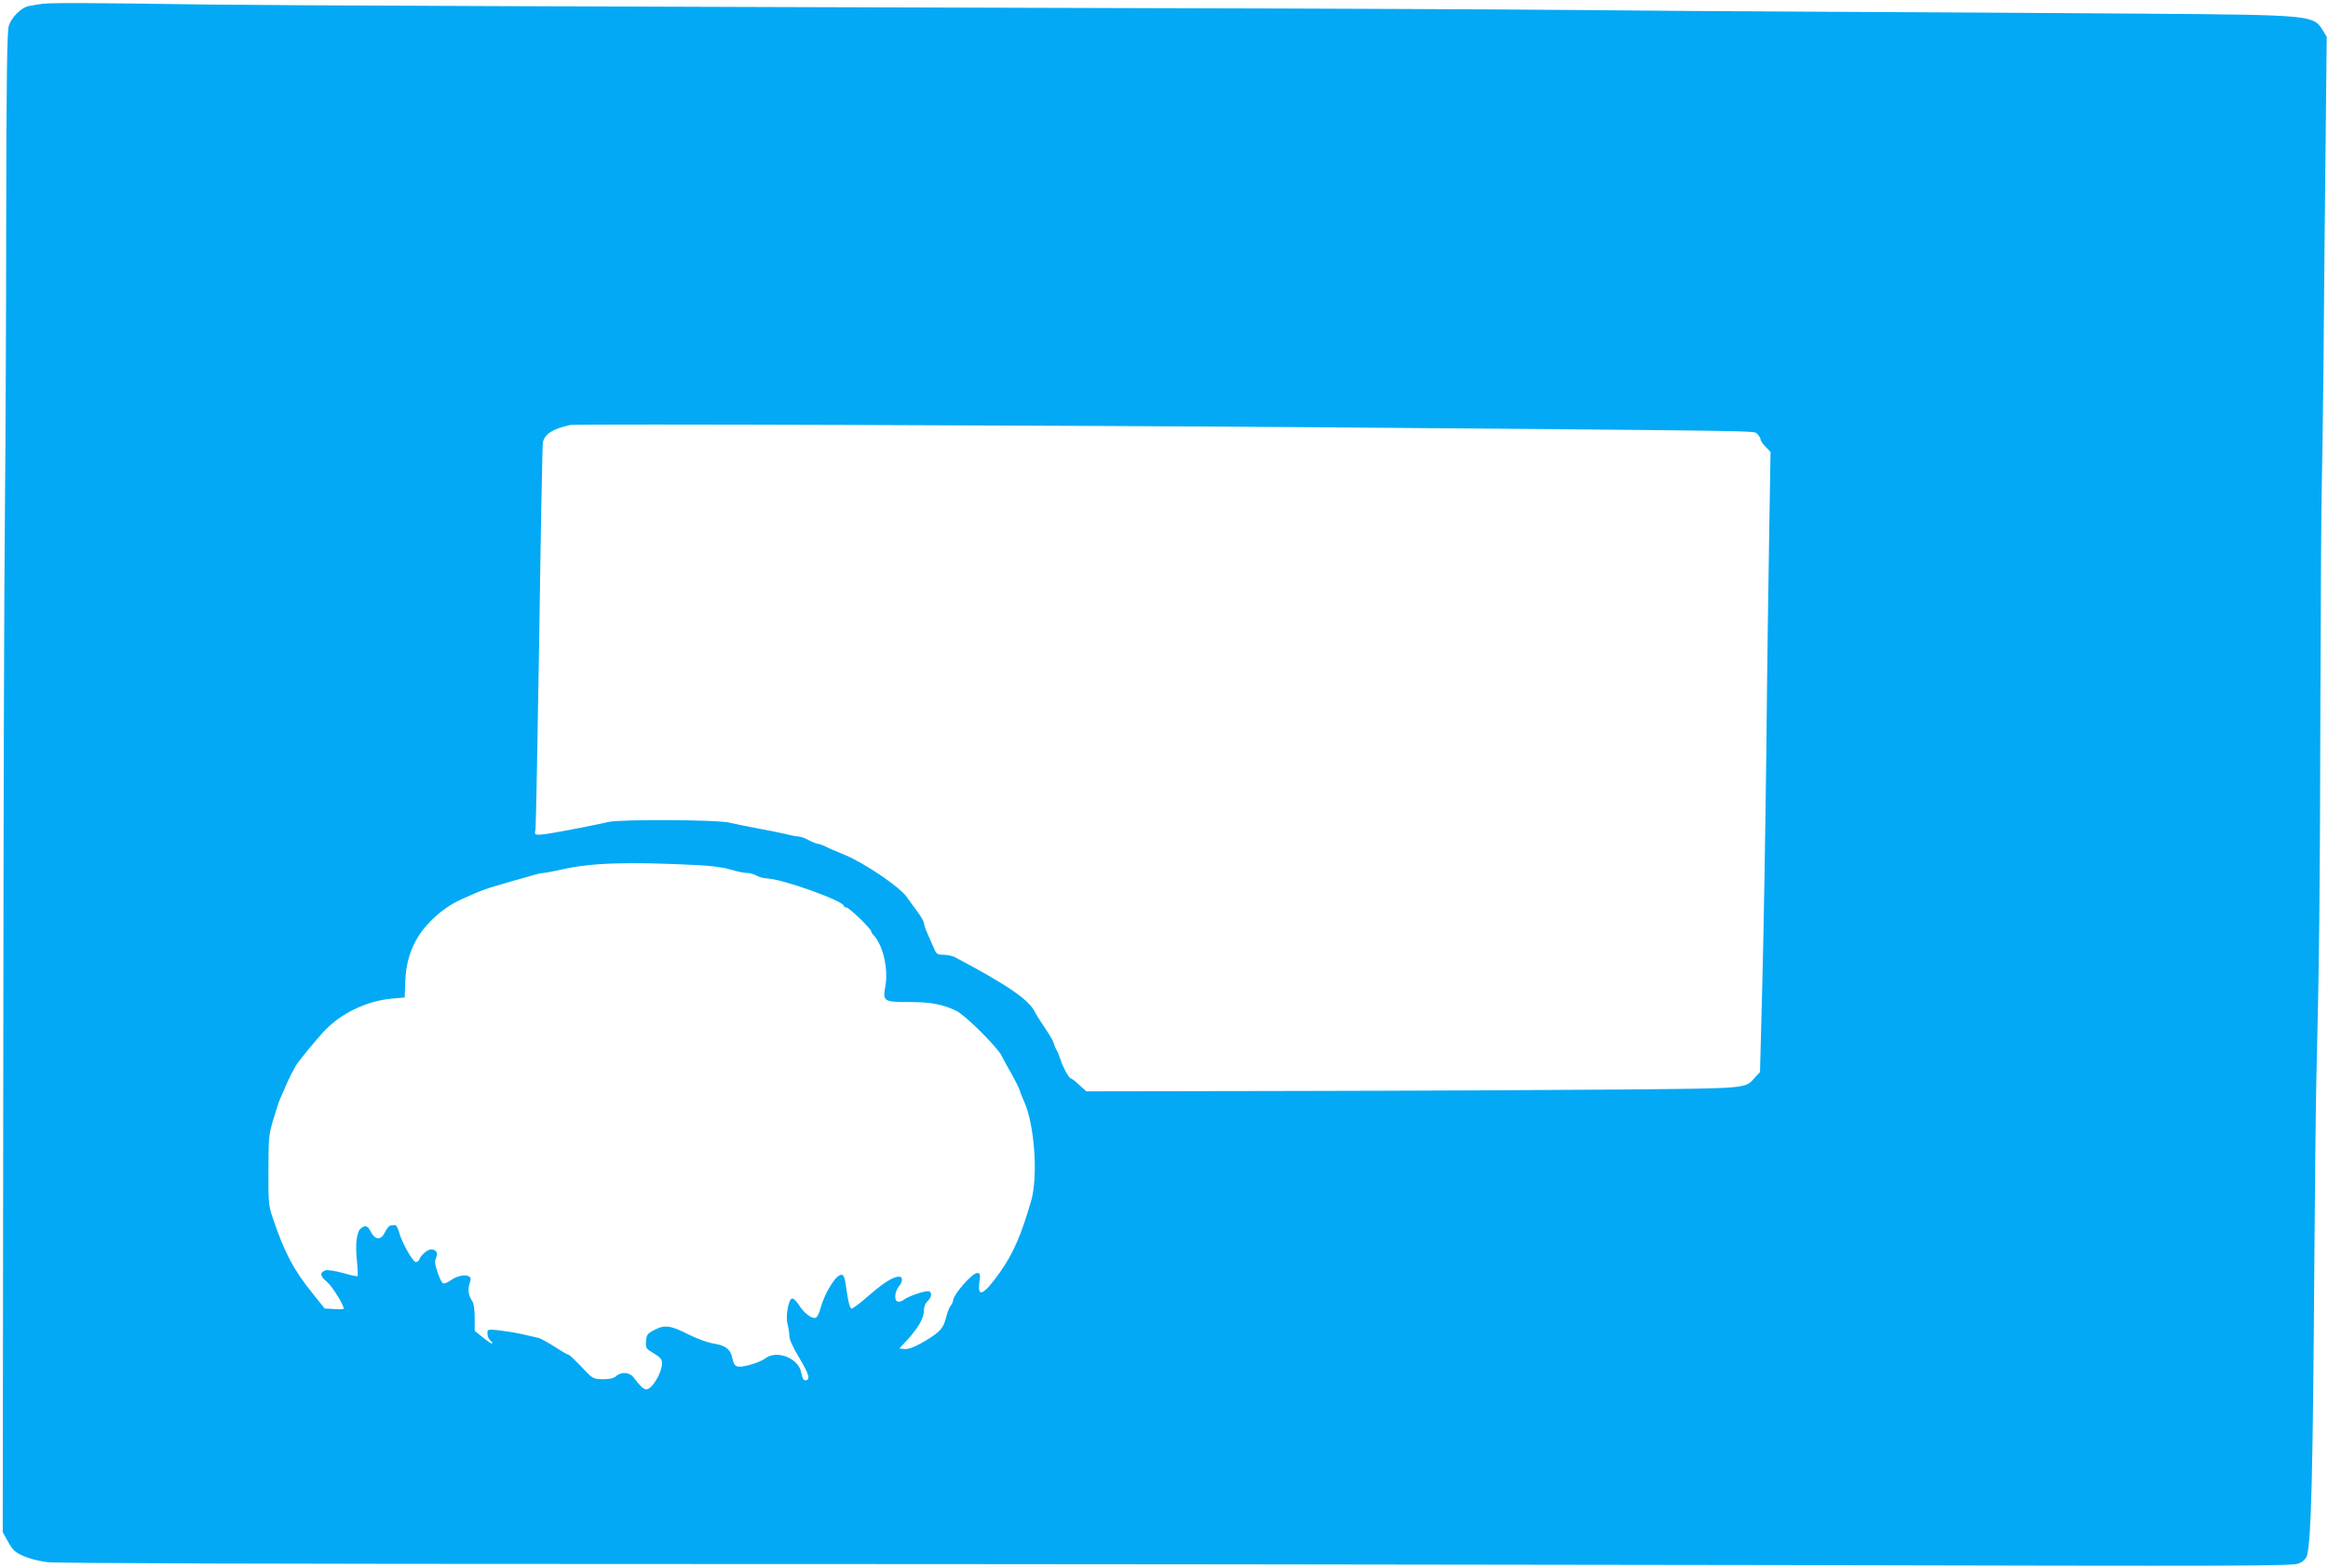
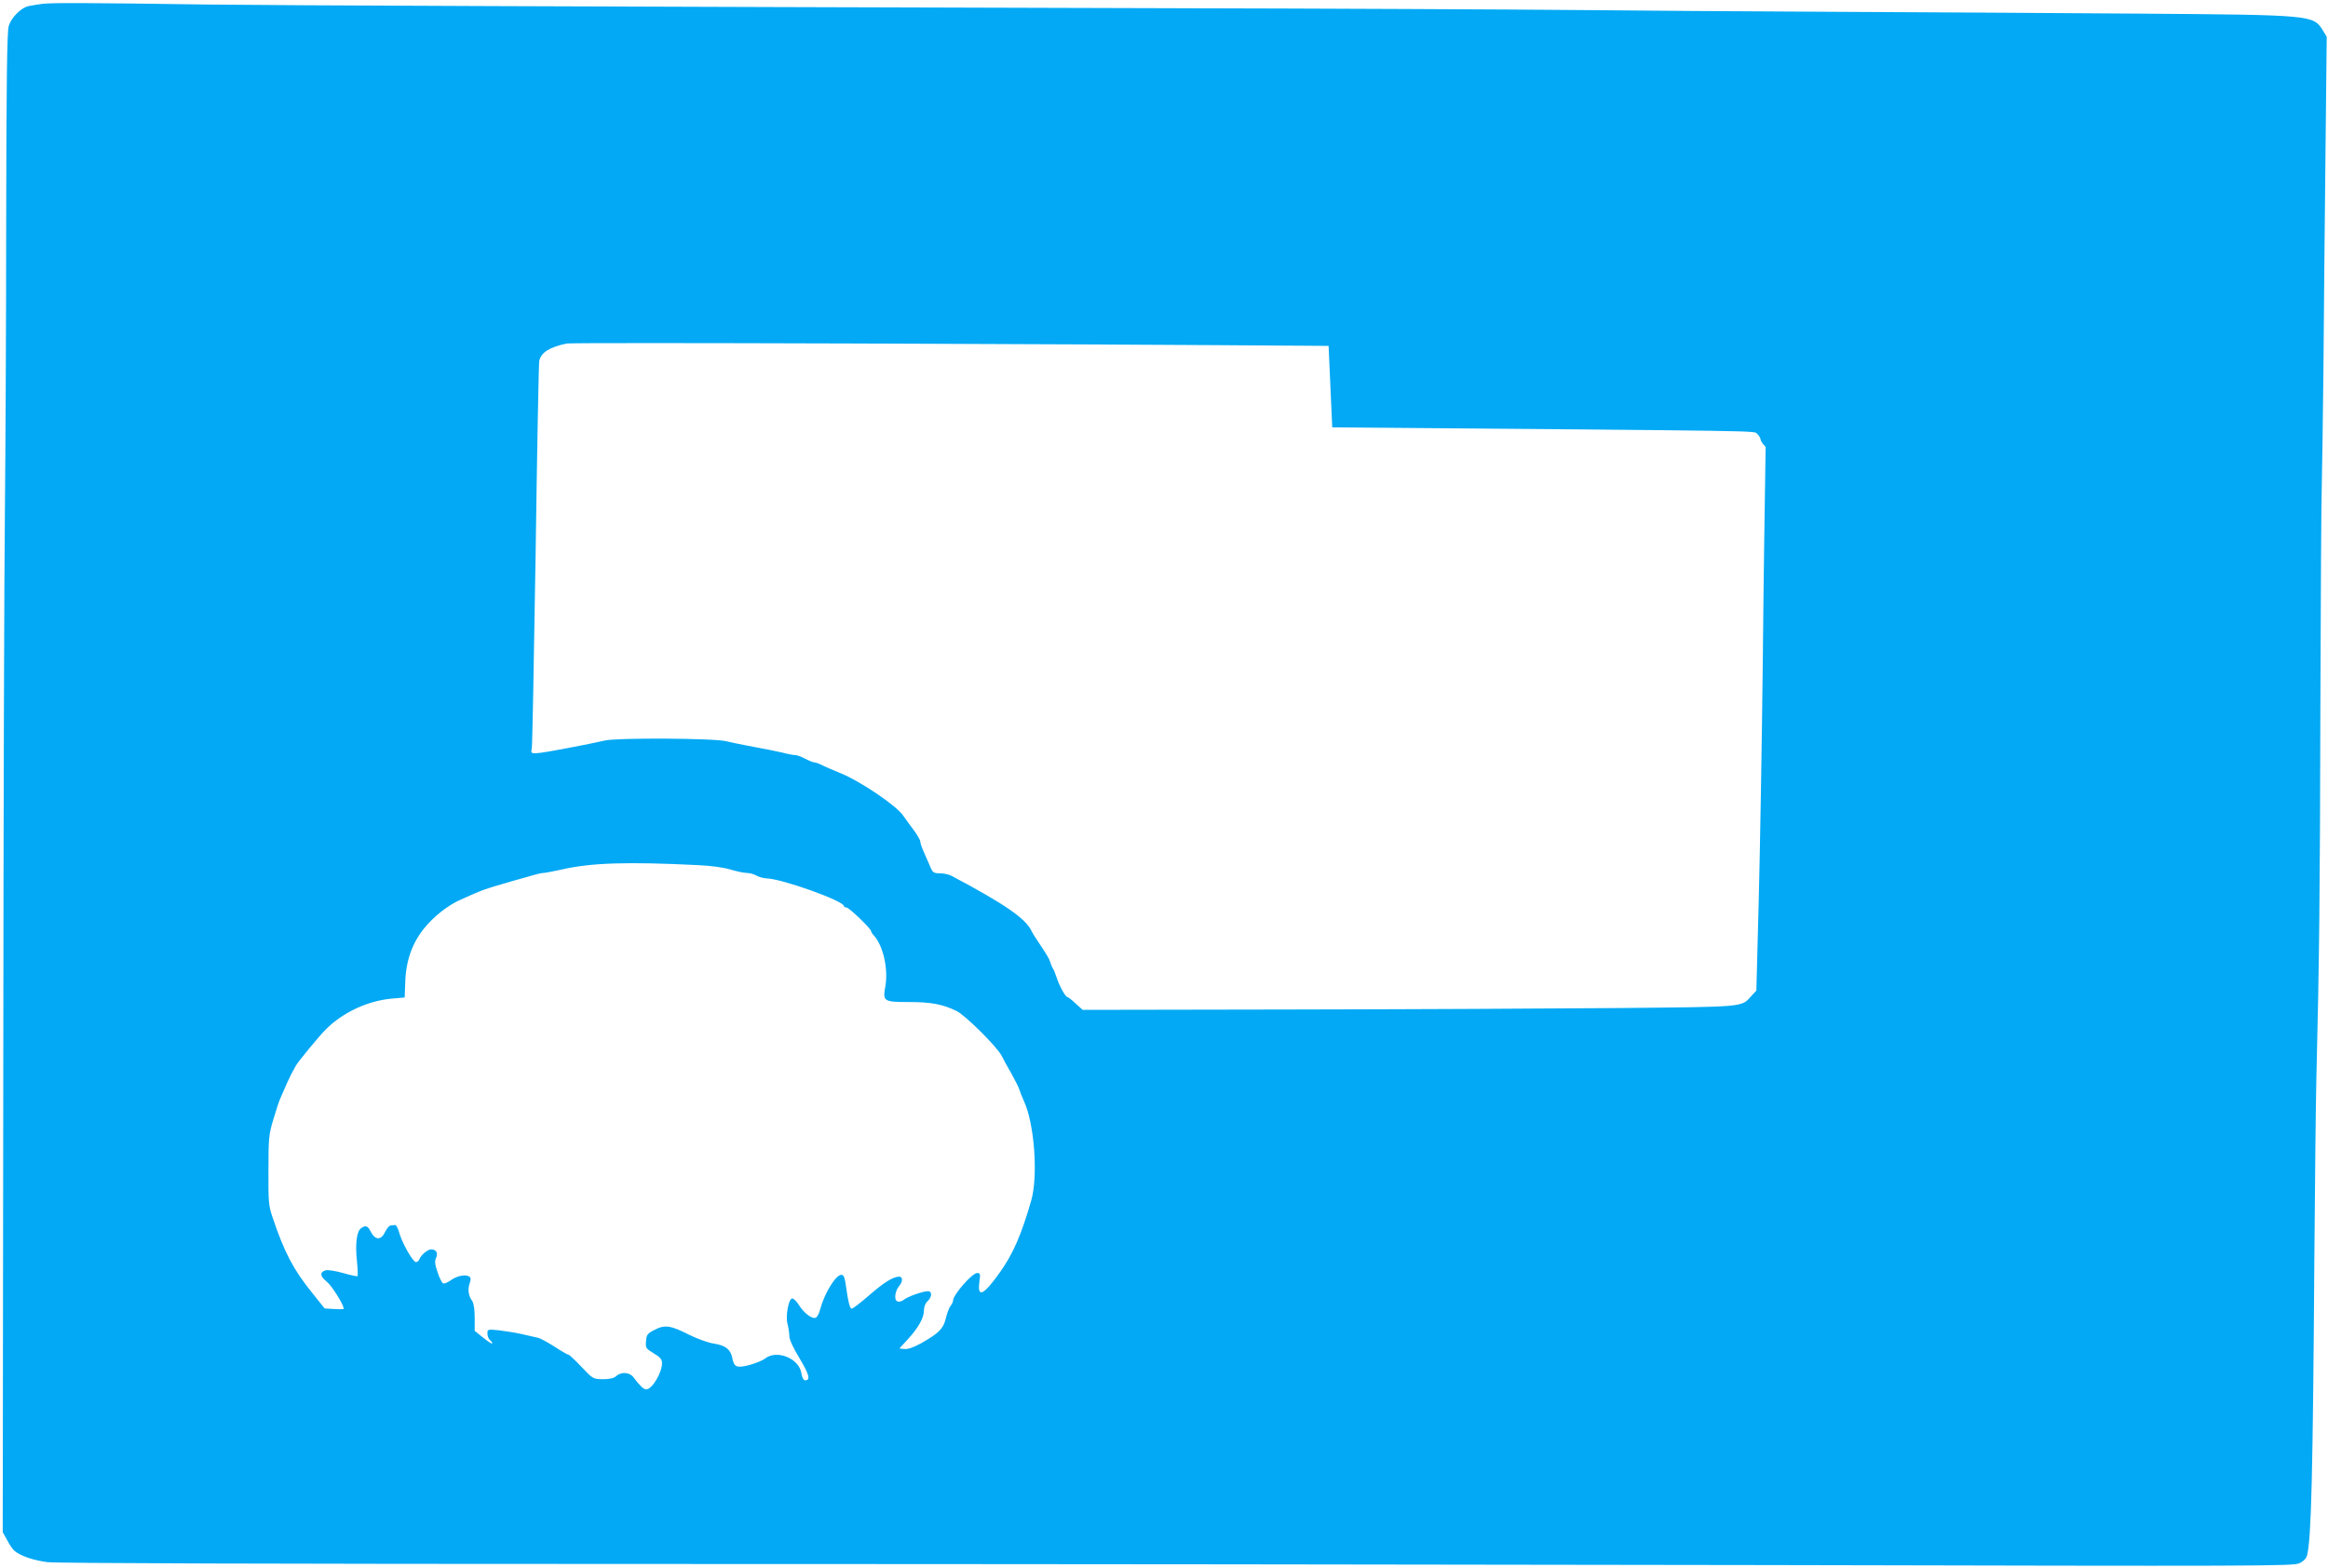
<svg xmlns="http://www.w3.org/2000/svg" version="1.0" width="1280pt" height="862pt" viewBox="0 0 1280 862" preserveAspectRatio="xMidYMid meet">
  <g transform="translate(0,862) scale(0.1,-0.1)" fill="#03a9f4" stroke="none">
-     <path d="M233 8599 c-29 -4 -64 -10 -78 -13 -41 -10 -94 -64 -107 -109 -9 -32 -13 -288 -14 -1072 0 -566 -4 -1286 -7 -1600 -4 -313 -8 -1704 -9 -3090 l-3 -2520 25 -45 c13 -25 31 -51 40 -58 33 -28 104 -52 182 -62 54 -6 1178 -10 3347 -10 1796 0 4555 -3 6131 -6 2693 -6 2868 -6 2902 10 24 11 39 27 43 44 23 90 32 445 40 1632 3 415 8 859 11 985 16 650 20 1013 22 2030 2 611 5 1171 8 1245 2 74 6 360 9 635 2 275 7 798 11 1161 l7 662 -22 36 c-52 83 -58 84 -998 91 -439 3 -1194 8 -1678 10 -484 2 -1132 7 -1440 10 -308 3 -1329 8 -2270 10 -3233 9 -4841 15 -5235 20 -690 10 -864 10 -917 4z m7092 -2329 c2446 -20 2316 -18 2337 -36 10 -10 18 -23 18 -30 0 -7 12 -26 28 -41 l27 -28 -7 -420 c-4 -231 -12 -775 -16 -1210 -5 -434 -15 -1013 -22 -1285 l-13 -495 -26 -28 c-58 -64 -24 -61 -731 -68 -355 -3 -1163 -7 -1796 -8 l-1151 -2 -39 35 c-21 20 -42 36 -46 36 -10 0 -44 62 -58 106 -7 21 -16 44 -20 49 -4 6 -11 21 -15 35 -7 23 -18 40 -77 129 -10 14 -21 33 -25 41 -32 71 -149 151 -443 307 -14 7 -42 13 -63 13 -34 0 -39 4 -53 38 -9 20 -25 56 -35 80 -11 23 -19 49 -19 57 0 7 -15 33 -32 57 -18 24 -46 62 -62 85 -36 54 -232 187 -341 232 -44 18 -93 39 -108 47 -16 8 -34 14 -40 14 -7 0 -29 9 -50 20 -20 11 -45 20 -55 20 -10 0 -42 6 -72 14 -30 7 -100 21 -155 31 -55 10 -123 24 -152 31 -61 17 -603 20 -668 4 -41 -10 -192 -40 -299 -59 -33 -6 -70 -11 -84 -11 -21 0 -24 3 -18 28 3 15 12 495 21 1067 8 572 17 1051 20 1063 11 46 54 74 150 95 30 7 2736 -2 4190 -13z m-3490 -2407 c73 -3 144 -13 180 -24 33 -10 74 -19 90 -19 17 0 41 -7 55 -15 14 -8 38 -14 54 -15 82 -1 426 -124 426 -152 0 -5 6 -8 14 -8 14 0 136 -117 136 -131 0 -4 6 -14 13 -21 52 -55 82 -184 65 -281 -15 -84 -10 -87 132 -87 119 0 183 -12 259 -49 47 -22 224 -198 248 -246 11 -22 36 -68 56 -102 19 -34 38 -72 42 -85 4 -13 15 -41 25 -63 58 -124 79 -416 39 -550 -55 -190 -100 -291 -171 -391 -91 -128 -125 -143 -113 -53 6 44 5 49 -12 49 -28 0 -132 -119 -133 -152 0 -7 -7 -21 -15 -31 -7 -10 -19 -41 -25 -68 -14 -56 -38 -80 -135 -135 -41 -23 -74 -34 -92 -32 l-28 3 46 50 c59 65 89 118 89 159 0 20 8 40 20 51 25 23 26 55 2 55 -28 0 -115 -31 -134 -48 -10 -8 -25 -12 -34 -8 -20 8 -13 59 11 86 19 22 19 50 0 50 -34 0 -84 -31 -168 -104 -48 -42 -91 -75 -96 -72 -9 6 -18 41 -27 106 -9 66 -14 80 -28 80 -31 0 -93 -102 -116 -188 -6 -24 -17 -45 -25 -48 -20 -8 -64 25 -91 68 -13 21 -30 38 -38 38 -20 0 -38 -97 -26 -140 5 -19 10 -49 10 -66 0 -19 20 -64 56 -123 53 -88 62 -121 31 -121 -9 0 -17 15 -21 40 -13 81 -135 130 -199 80 -14 -11 -53 -27 -87 -36 -70 -18 -84 -12 -94 40 -9 46 -37 68 -101 78 -30 4 -90 26 -133 47 -104 53 -136 58 -192 29 -41 -21 -45 -27 -48 -63 -3 -38 0 -41 43 -67 35 -21 45 -33 45 -53 0 -54 -55 -145 -87 -145 -14 0 -37 22 -67 63 -22 32 -69 36 -98 10 -14 -12 -36 -17 -74 -17 -53 1 -55 2 -117 68 -34 36 -66 66 -70 66 -5 0 -40 20 -78 45 -38 24 -79 47 -92 49 -12 3 -51 12 -87 20 -36 8 -93 17 -127 21 -62 6 -63 6 -63 -18 0 -14 7 -30 15 -37 9 -7 13 -15 11 -18 -3 -2 -25 13 -50 33 l-46 37 0 72 c0 43 -5 79 -13 91 -22 31 -26 64 -15 97 8 24 8 32 -3 39 -20 13 -69 3 -102 -22 -16 -11 -34 -19 -40 -16 -7 2 -21 30 -31 61 -15 44 -17 61 -8 80 12 26 0 46 -28 46 -19 -1 -54 -30 -63 -52 -3 -10 -13 -18 -20 -18 -17 0 -78 108 -93 165 -6 22 -16 40 -22 39 -7 -1 -18 -2 -25 -3 -7 0 -21 -17 -30 -36 -22 -47 -55 -45 -80 5 -15 30 -28 34 -52 16 -24 -17 -33 -87 -22 -185 4 -41 5 -76 3 -78 -2 -3 -38 5 -80 17 -42 12 -85 18 -95 15 -34 -10 -32 -33 5 -62 28 -22 94 -127 94 -150 0 -2 -24 -3 -52 -1 l-53 3 -68 85 c-104 129 -153 222 -218 415 -22 64 -24 85 -23 260 0 176 2 197 27 280 15 50 31 99 36 110 29 69 54 123 63 140 7 11 17 31 24 44 11 21 126 161 165 200 93 94 231 158 364 170 l70 6 3 80 c3 119 37 216 102 298 55 68 132 129 205 161 123 55 119 54 285 102 132 38 154 44 169 44 9 0 54 9 101 19 159 37 363 43 745 24z" />
+     <path d="M233 8599 c-29 -4 -64 -10 -78 -13 -41 -10 -94 -64 -107 -109 -9 -32 -13 -288 -14 -1072 0 -566 -4 -1286 -7 -1600 -4 -313 -8 -1704 -9 -3090 l-3 -2520 25 -45 c13 -25 31 -51 40 -58 33 -28 104 -52 182 -62 54 -6 1178 -10 3347 -10 1796 0 4555 -3 6131 -6 2693 -6 2868 -6 2902 10 24 11 39 27 43 44 23 90 32 445 40 1632 3 415 8 859 11 985 16 650 20 1013 22 2030 2 611 5 1171 8 1245 2 74 6 360 9 635 2 275 7 798 11 1161 l7 662 -22 36 c-52 83 -58 84 -998 91 -439 3 -1194 8 -1678 10 -484 2 -1132 7 -1440 10 -308 3 -1329 8 -2270 10 -3233 9 -4841 15 -5235 20 -690 10 -864 10 -917 4z m7092 -2329 c2446 -20 2316 -18 2337 -36 10 -10 18 -23 18 -30 0 -7 12 -26 28 -41 c-4 -231 -12 -775 -16 -1210 -5 -434 -15 -1013 -22 -1285 l-13 -495 -26 -28 c-58 -64 -24 -61 -731 -68 -355 -3 -1163 -7 -1796 -8 l-1151 -2 -39 35 c-21 20 -42 36 -46 36 -10 0 -44 62 -58 106 -7 21 -16 44 -20 49 -4 6 -11 21 -15 35 -7 23 -18 40 -77 129 -10 14 -21 33 -25 41 -32 71 -149 151 -443 307 -14 7 -42 13 -63 13 -34 0 -39 4 -53 38 -9 20 -25 56 -35 80 -11 23 -19 49 -19 57 0 7 -15 33 -32 57 -18 24 -46 62 -62 85 -36 54 -232 187 -341 232 -44 18 -93 39 -108 47 -16 8 -34 14 -40 14 -7 0 -29 9 -50 20 -20 11 -45 20 -55 20 -10 0 -42 6 -72 14 -30 7 -100 21 -155 31 -55 10 -123 24 -152 31 -61 17 -603 20 -668 4 -41 -10 -192 -40 -299 -59 -33 -6 -70 -11 -84 -11 -21 0 -24 3 -18 28 3 15 12 495 21 1067 8 572 17 1051 20 1063 11 46 54 74 150 95 30 7 2736 -2 4190 -13z m-3490 -2407 c73 -3 144 -13 180 -24 33 -10 74 -19 90 -19 17 0 41 -7 55 -15 14 -8 38 -14 54 -15 82 -1 426 -124 426 -152 0 -5 6 -8 14 -8 14 0 136 -117 136 -131 0 -4 6 -14 13 -21 52 -55 82 -184 65 -281 -15 -84 -10 -87 132 -87 119 0 183 -12 259 -49 47 -22 224 -198 248 -246 11 -22 36 -68 56 -102 19 -34 38 -72 42 -85 4 -13 15 -41 25 -63 58 -124 79 -416 39 -550 -55 -190 -100 -291 -171 -391 -91 -128 -125 -143 -113 -53 6 44 5 49 -12 49 -28 0 -132 -119 -133 -152 0 -7 -7 -21 -15 -31 -7 -10 -19 -41 -25 -68 -14 -56 -38 -80 -135 -135 -41 -23 -74 -34 -92 -32 l-28 3 46 50 c59 65 89 118 89 159 0 20 8 40 20 51 25 23 26 55 2 55 -28 0 -115 -31 -134 -48 -10 -8 -25 -12 -34 -8 -20 8 -13 59 11 86 19 22 19 50 0 50 -34 0 -84 -31 -168 -104 -48 -42 -91 -75 -96 -72 -9 6 -18 41 -27 106 -9 66 -14 80 -28 80 -31 0 -93 -102 -116 -188 -6 -24 -17 -45 -25 -48 -20 -8 -64 25 -91 68 -13 21 -30 38 -38 38 -20 0 -38 -97 -26 -140 5 -19 10 -49 10 -66 0 -19 20 -64 56 -123 53 -88 62 -121 31 -121 -9 0 -17 15 -21 40 -13 81 -135 130 -199 80 -14 -11 -53 -27 -87 -36 -70 -18 -84 -12 -94 40 -9 46 -37 68 -101 78 -30 4 -90 26 -133 47 -104 53 -136 58 -192 29 -41 -21 -45 -27 -48 -63 -3 -38 0 -41 43 -67 35 -21 45 -33 45 -53 0 -54 -55 -145 -87 -145 -14 0 -37 22 -67 63 -22 32 -69 36 -98 10 -14 -12 -36 -17 -74 -17 -53 1 -55 2 -117 68 -34 36 -66 66 -70 66 -5 0 -40 20 -78 45 -38 24 -79 47 -92 49 -12 3 -51 12 -87 20 -36 8 -93 17 -127 21 -62 6 -63 6 -63 -18 0 -14 7 -30 15 -37 9 -7 13 -15 11 -18 -3 -2 -25 13 -50 33 l-46 37 0 72 c0 43 -5 79 -13 91 -22 31 -26 64 -15 97 8 24 8 32 -3 39 -20 13 -69 3 -102 -22 -16 -11 -34 -19 -40 -16 -7 2 -21 30 -31 61 -15 44 -17 61 -8 80 12 26 0 46 -28 46 -19 -1 -54 -30 -63 -52 -3 -10 -13 -18 -20 -18 -17 0 -78 108 -93 165 -6 22 -16 40 -22 39 -7 -1 -18 -2 -25 -3 -7 0 -21 -17 -30 -36 -22 -47 -55 -45 -80 5 -15 30 -28 34 -52 16 -24 -17 -33 -87 -22 -185 4 -41 5 -76 3 -78 -2 -3 -38 5 -80 17 -42 12 -85 18 -95 15 -34 -10 -32 -33 5 -62 28 -22 94 -127 94 -150 0 -2 -24 -3 -52 -1 l-53 3 -68 85 c-104 129 -153 222 -218 415 -22 64 -24 85 -23 260 0 176 2 197 27 280 15 50 31 99 36 110 29 69 54 123 63 140 7 11 17 31 24 44 11 21 126 161 165 200 93 94 231 158 364 170 l70 6 3 80 c3 119 37 216 102 298 55 68 132 129 205 161 123 55 119 54 285 102 132 38 154 44 169 44 9 0 54 9 101 19 159 37 363 43 745 24z" />
  </g>
</svg>